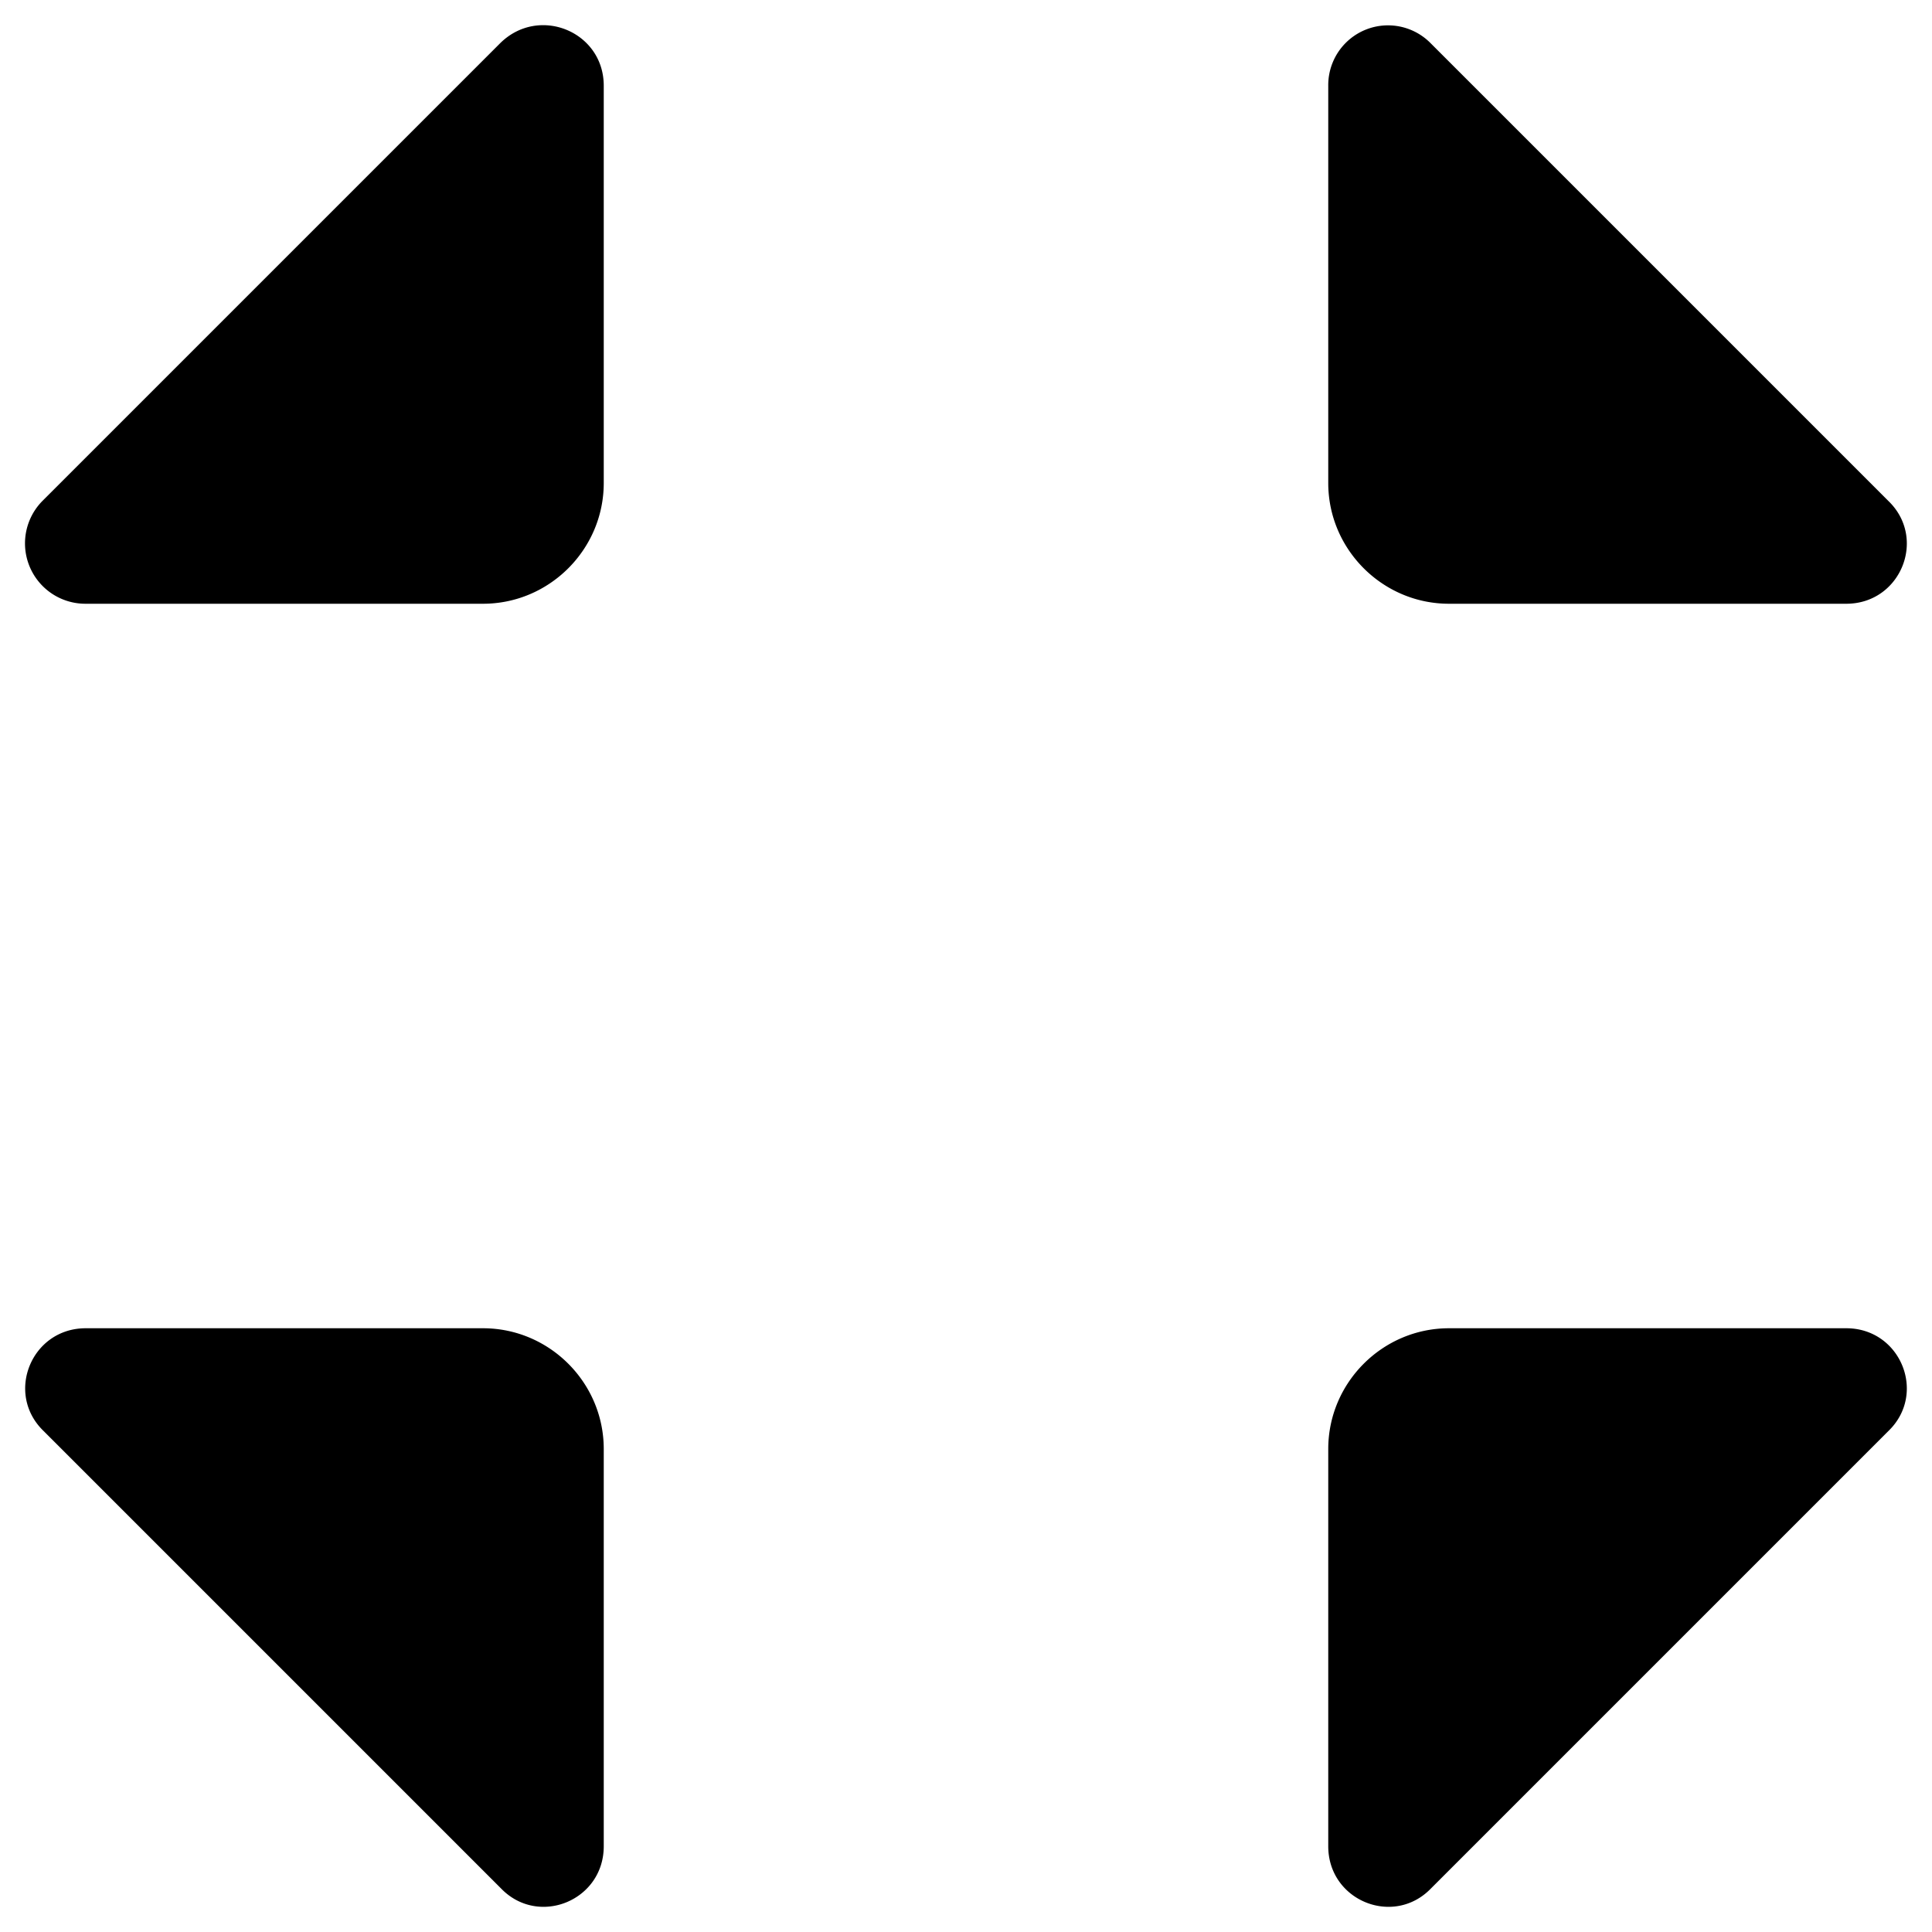
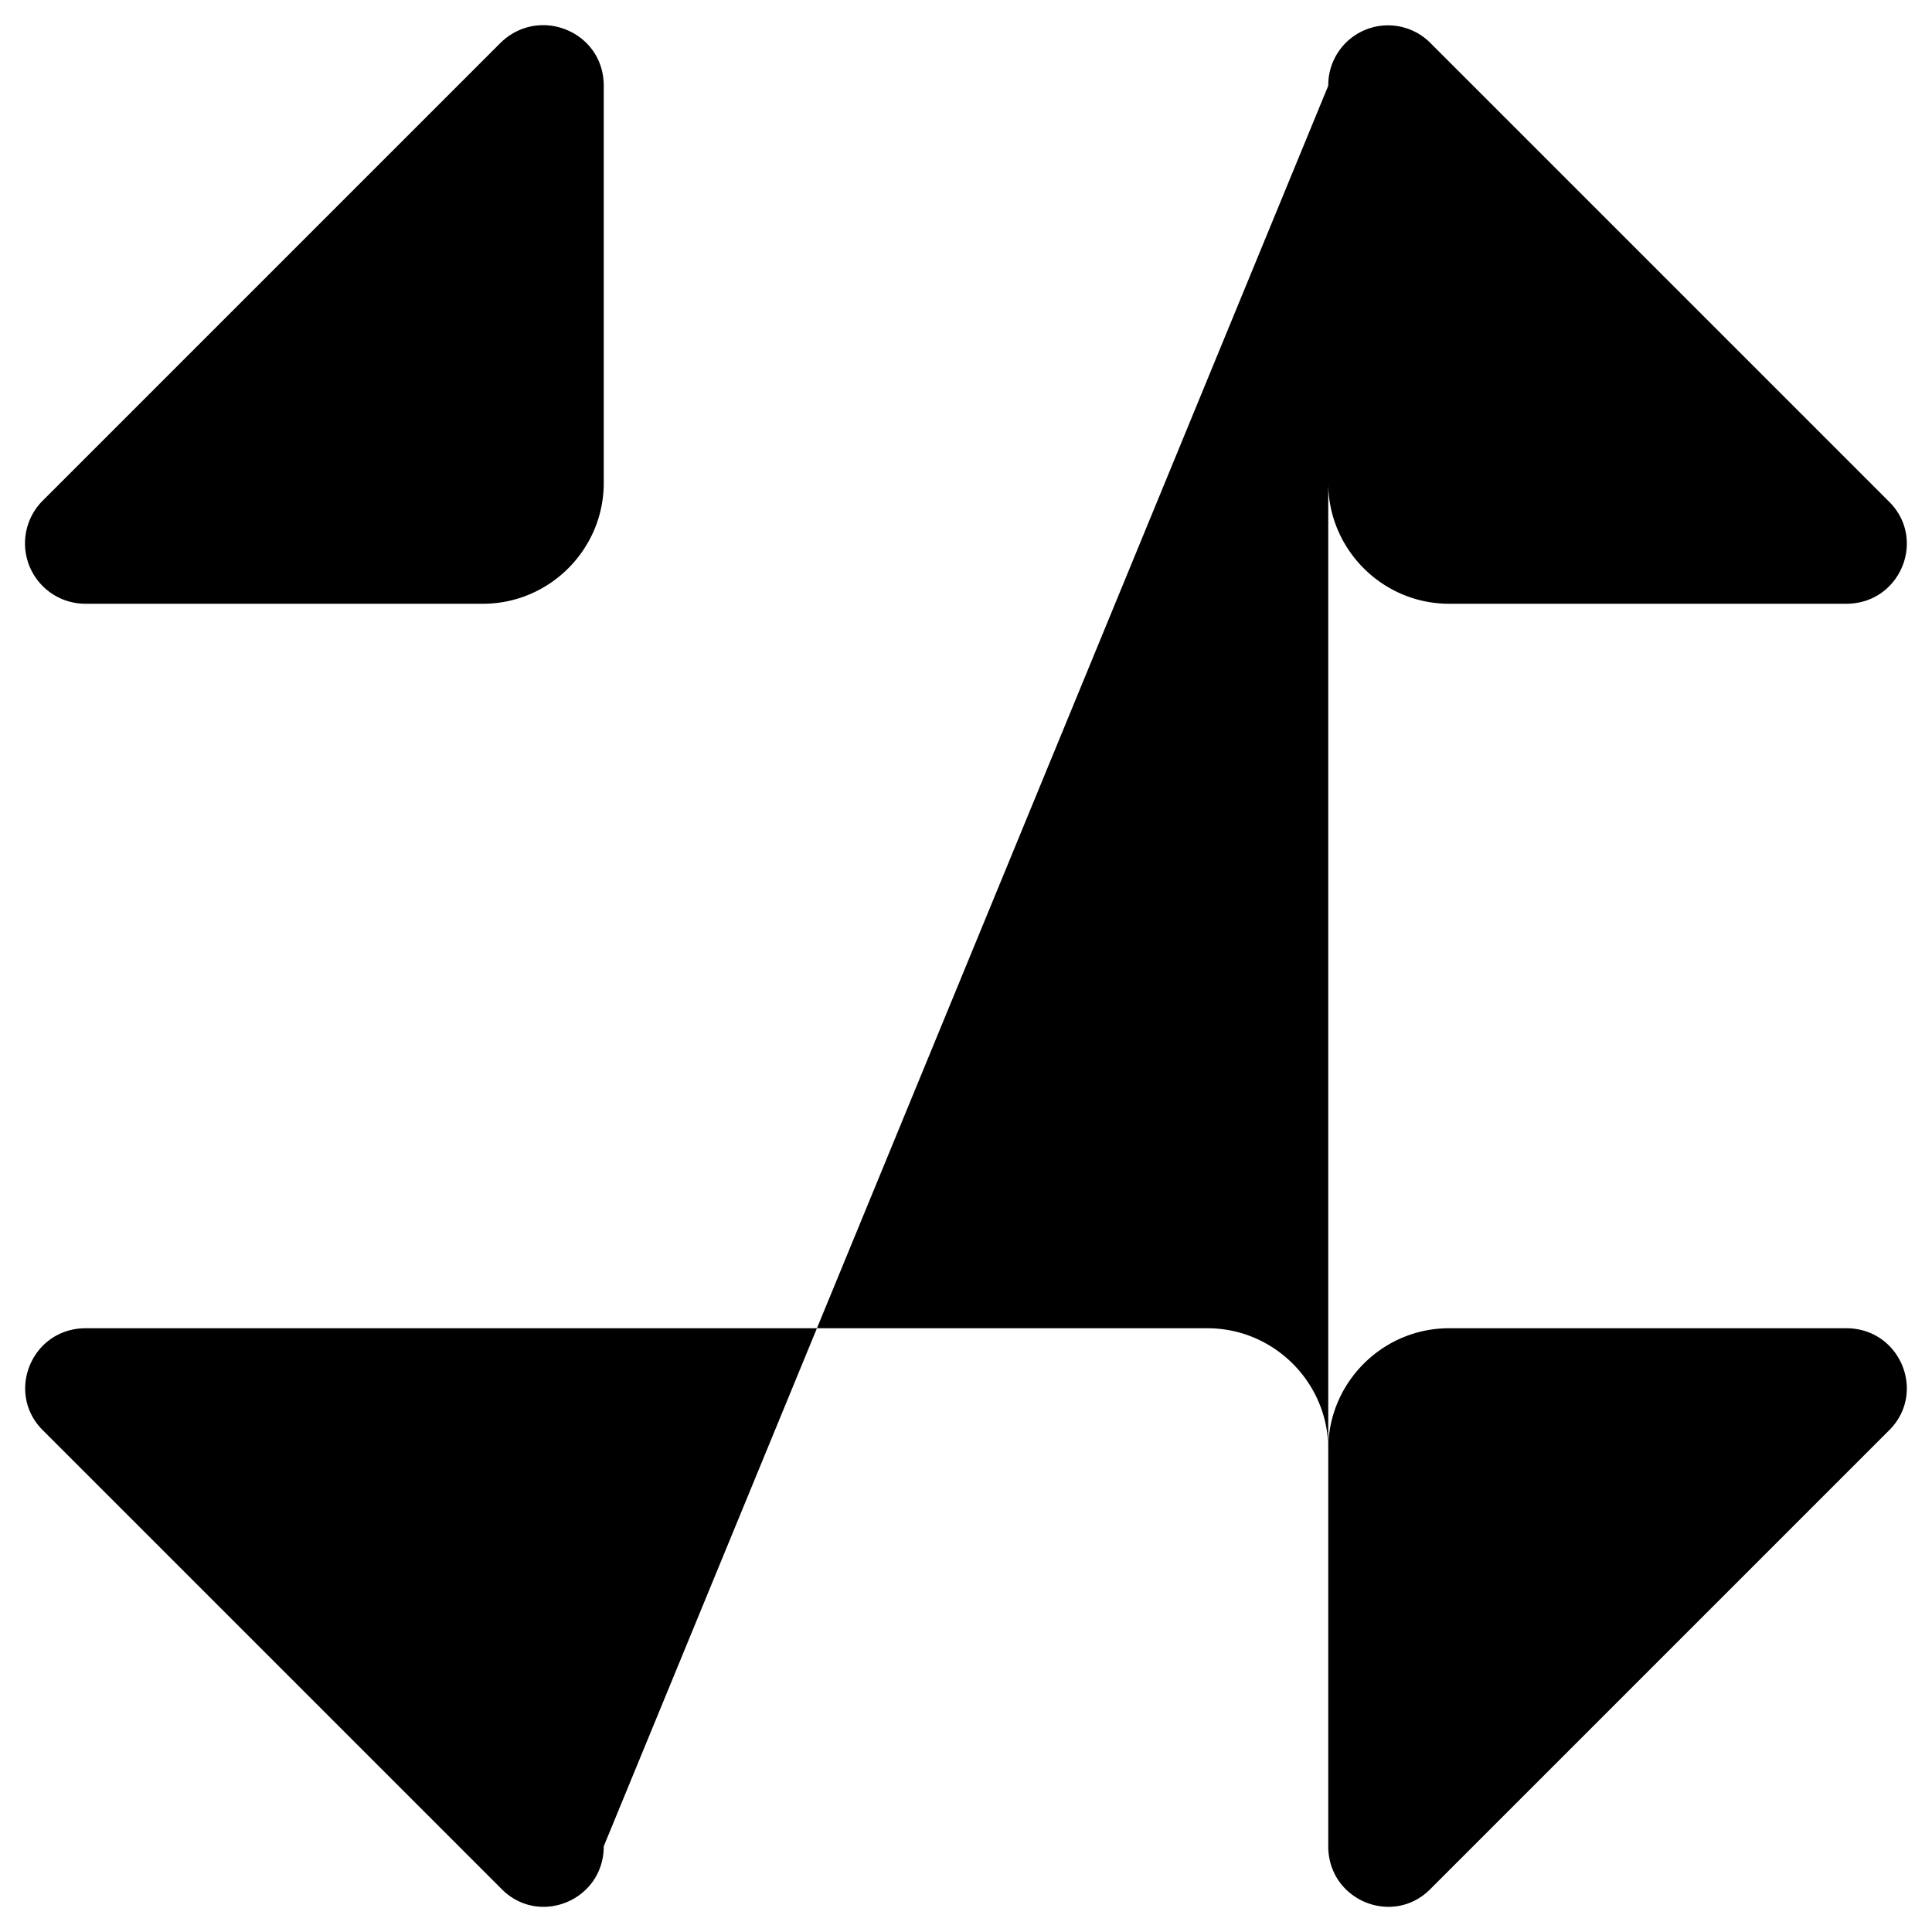
<svg xmlns="http://www.w3.org/2000/svg" width="16" height="16" focusable="false" viewBox="0 0 16 16">
-   <path fill="currentColor" d="M11 .71V4c0 .55.45 1 1 1h3.29c.45 0 .67-.54.35-.85L11.85.36a.495.495 0 00-.85.35zM5 15.29V12c0-.55-.45-1-1-1H.71c-.45 0-.67.54-.35.85l3.79 3.79c.31.32.85.1.85-.35zM5 .71V4c0 .55-.45 1-1 1H.71a.5.5 0 01-.36-.85L4.14.36c.32-.32.86-.1.86.35zm6 14.58V12c0-.55.45-1 1-1h3.29c.45 0 .67.54.35.85l-3.79 3.79c-.31.32-.85.1-.85-.35z" />
+   <path fill="currentColor" d="M11 .71V4c0 .55.45 1 1 1h3.29c.45 0 .67-.54.35-.85L11.85.36a.495.495 0 00-.85.35zV12c0-.55-.45-1-1-1H.71c-.45 0-.67.54-.35.85l3.79 3.79c.31.32.85.1.85-.35zM5 .71V4c0 .55-.45 1-1 1H.71a.5.5 0 01-.36-.85L4.14.36c.32-.32.86-.1.86.35zm6 14.58V12c0-.55.45-1 1-1h3.29c.45 0 .67.54.35.85l-3.79 3.79c-.31.32-.85.1-.85-.35z" />
</svg>